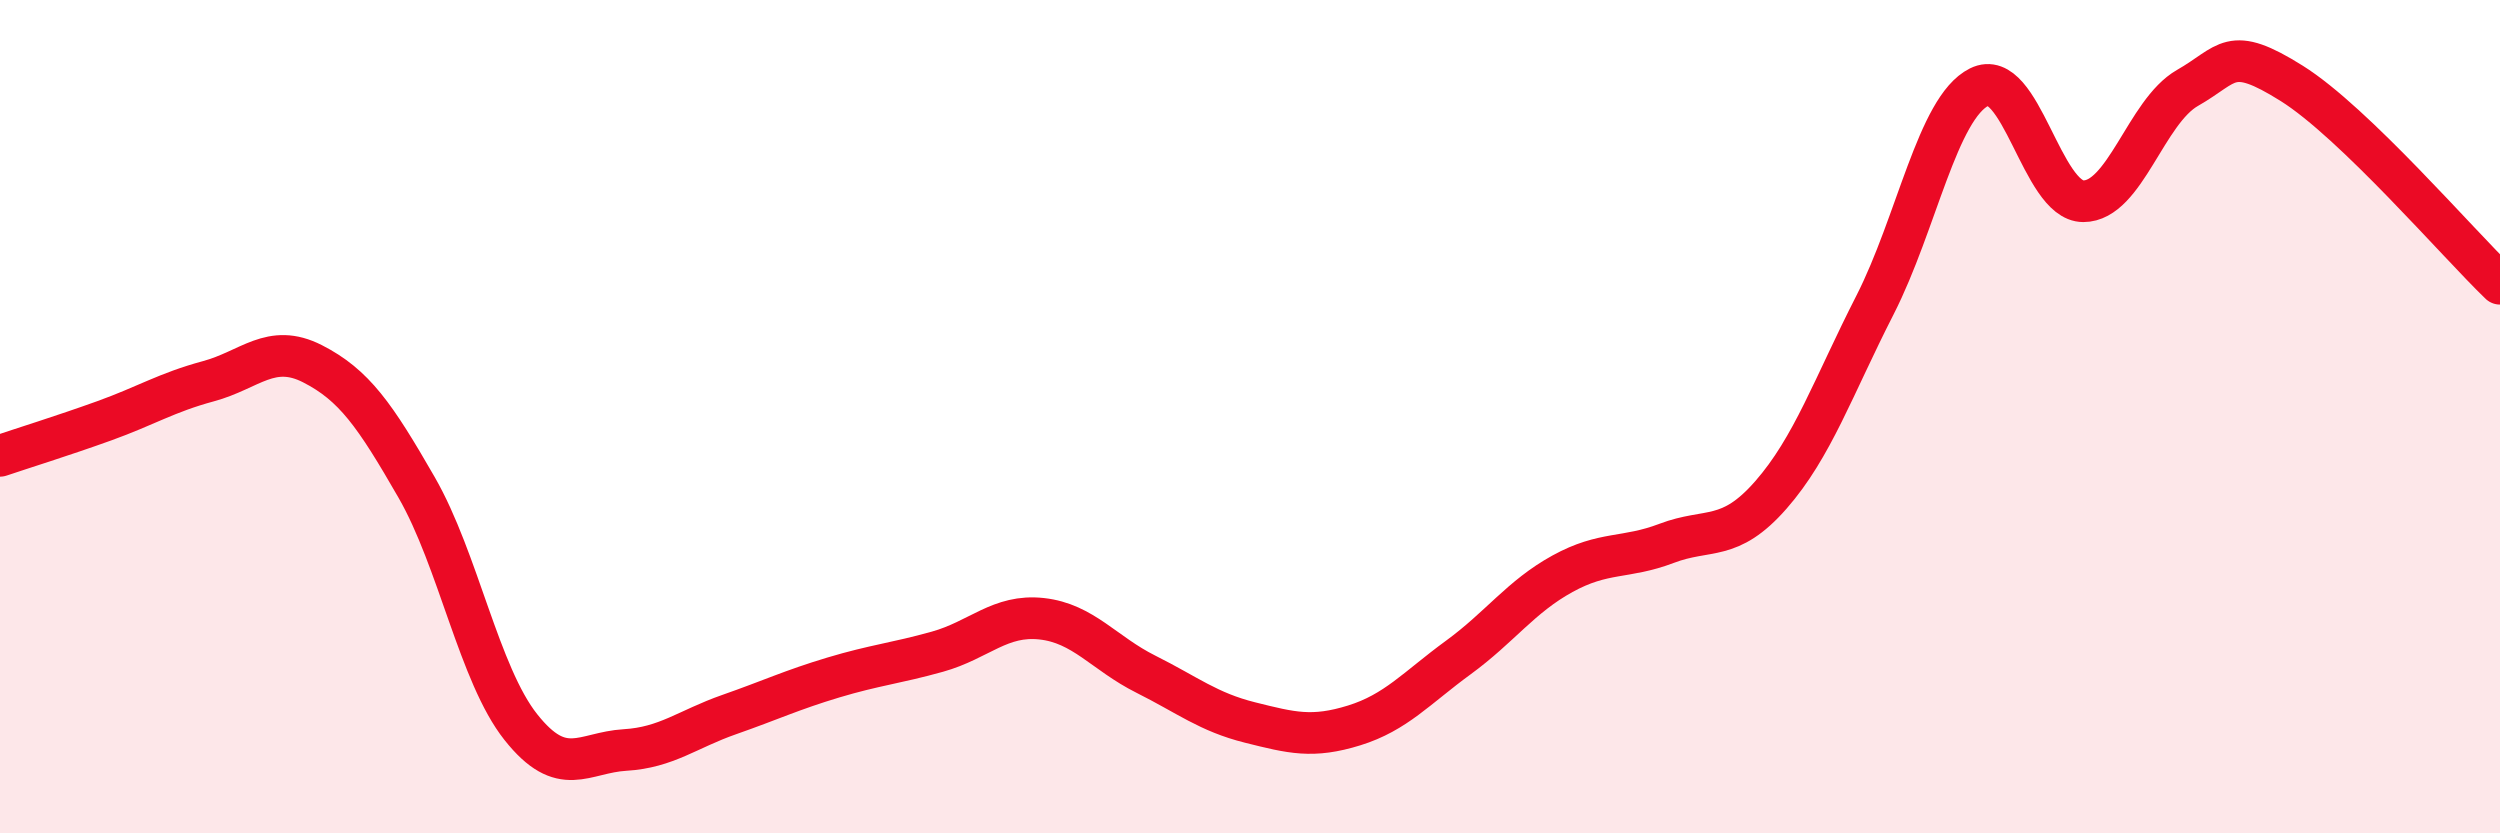
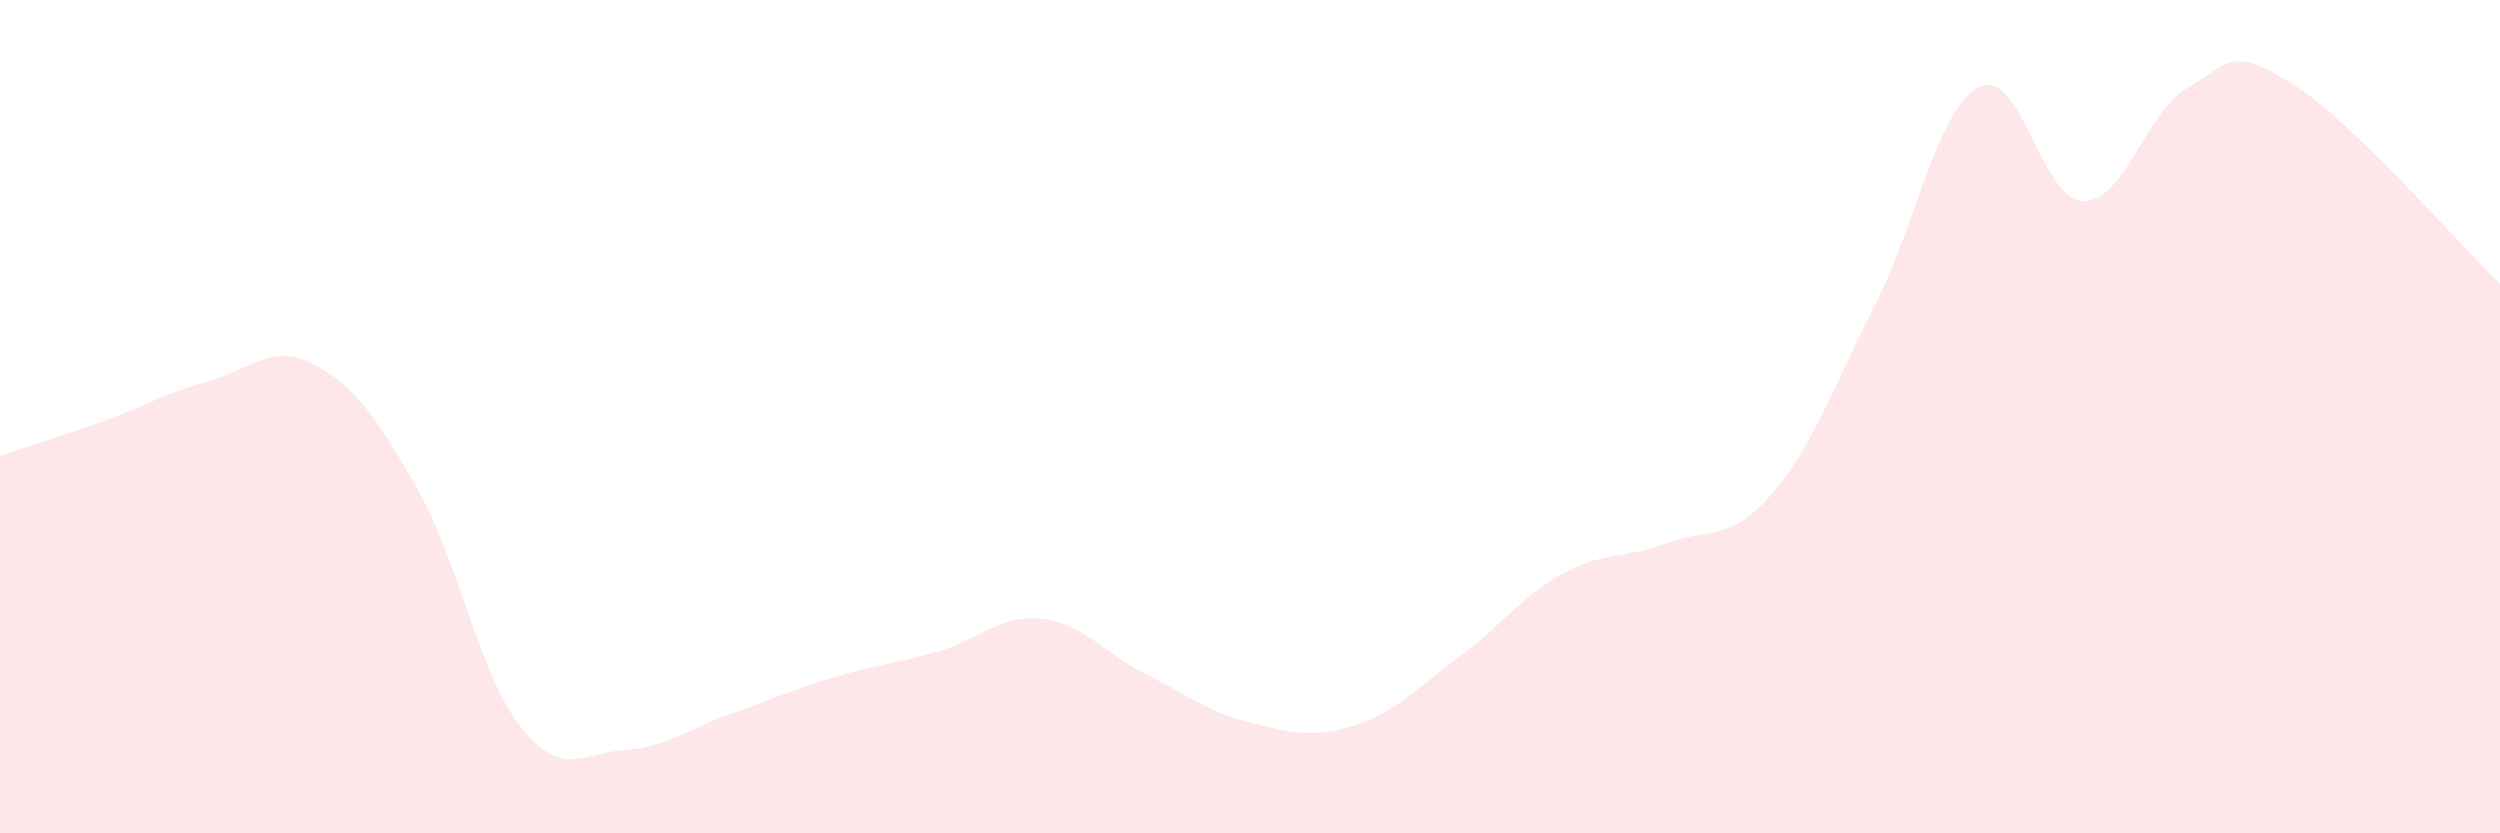
<svg xmlns="http://www.w3.org/2000/svg" width="60" height="20" viewBox="0 0 60 20">
  <path d="M 0,10.94 C 0.5,10.77 1.5,10.46 2.5,10.1 C 3.5,9.74 4,9.42 5,9.15 C 6,8.88 6.5,8.22 7.5,8.73 C 8.5,9.24 9,9.96 10,11.7 C 11,13.44 11.5,16.19 12.5,17.45 C 13.5,18.71 14,18.06 15,18 C 16,17.94 16.5,17.5 17.5,17.15 C 18.5,16.8 19,16.56 20,16.26 C 21,15.96 21.5,15.92 22.5,15.64 C 23.5,15.36 24,14.74 25,14.85 C 26,14.96 26.5,15.68 27.5,16.18 C 28.5,16.68 29,17.09 30,17.34 C 31,17.59 31.5,17.72 32.5,17.41 C 33.5,17.1 34,16.51 35,15.78 C 36,15.05 36.5,14.32 37.5,13.77 C 38.5,13.22 39,13.42 40,13.04 C 41,12.66 41.5,13.02 42.5,11.88 C 43.5,10.74 44,9.28 45,7.32 C 46,5.36 46.5,2.59 47.5,2.09 C 48.5,1.59 49,4.83 50,4.83 C 51,4.83 51.5,2.68 52.5,2.11 C 53.5,1.54 53.5,1.06 55,2 C 56.5,2.94 59,5.85 60,6.81L60 20L0 20Z" fill="#EB0A25" opacity="0.1" stroke-linecap="round" stroke-linejoin="round" />
-   <path d="M 0,10.94 C 0.5,10.77 1.5,10.46 2.5,10.1 C 3.5,9.74 4,9.42 5,9.15 C 6,8.88 6.5,8.22 7.5,8.73 C 8.5,9.24 9,9.96 10,11.7 C 11,13.44 11.5,16.19 12.5,17.45 C 13.5,18.71 14,18.06 15,18 C 16,17.94 16.5,17.5 17.5,17.15 C 18.5,16.8 19,16.56 20,16.26 C 21,15.96 21.5,15.92 22.5,15.64 C 23.5,15.36 24,14.74 25,14.85 C 26,14.96 26.5,15.68 27.5,16.18 C 28.5,16.68 29,17.09 30,17.34 C 31,17.59 31.5,17.72 32.5,17.41 C 33.5,17.1 34,16.51 35,15.78 C 36,15.05 36.5,14.32 37.5,13.77 C 38.5,13.22 39,13.42 40,13.04 C 41,12.66 41.5,13.02 42.5,11.88 C 43.5,10.74 44,9.28 45,7.32 C 46,5.36 46.5,2.59 47.5,2.09 C 48.5,1.59 49,4.83 50,4.83 C 51,4.83 51.5,2.68 52.5,2.11 C 53.5,1.54 53.5,1.06 55,2 C 56.5,2.94 59,5.85 60,6.81" stroke="#EB0A25" stroke-width="1" fill="none" stroke-linecap="round" stroke-linejoin="round" />
</svg>